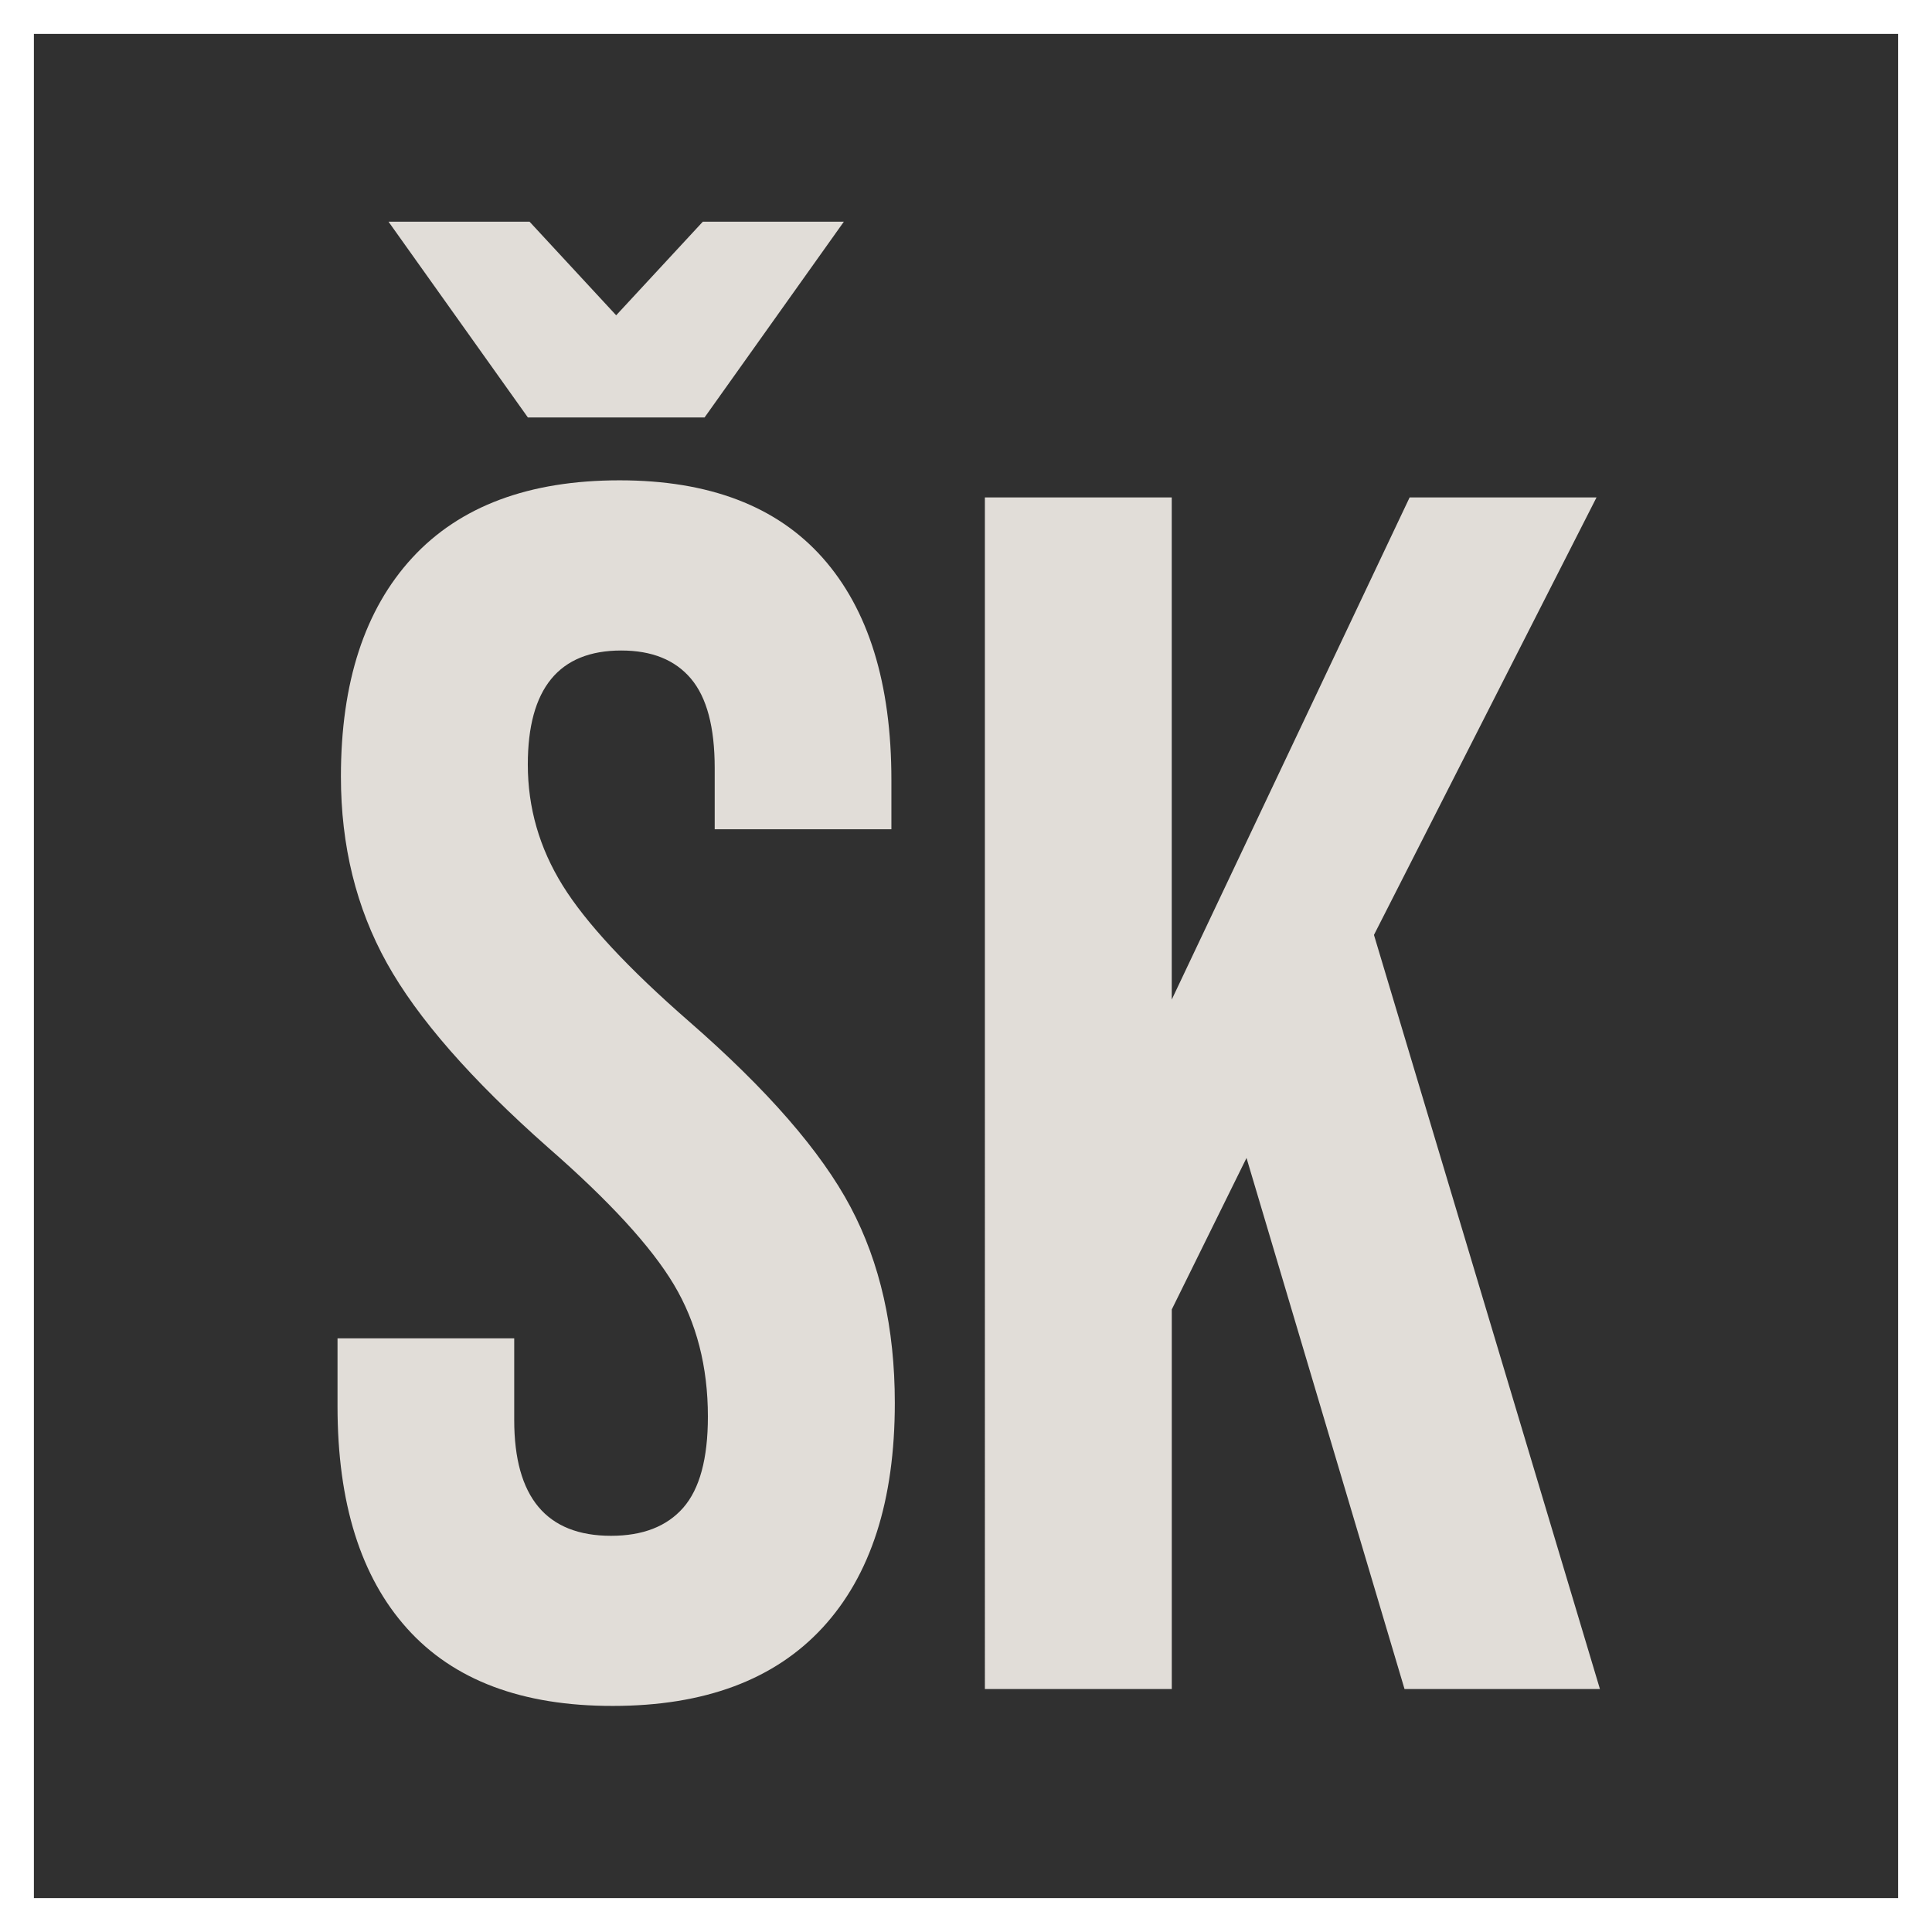
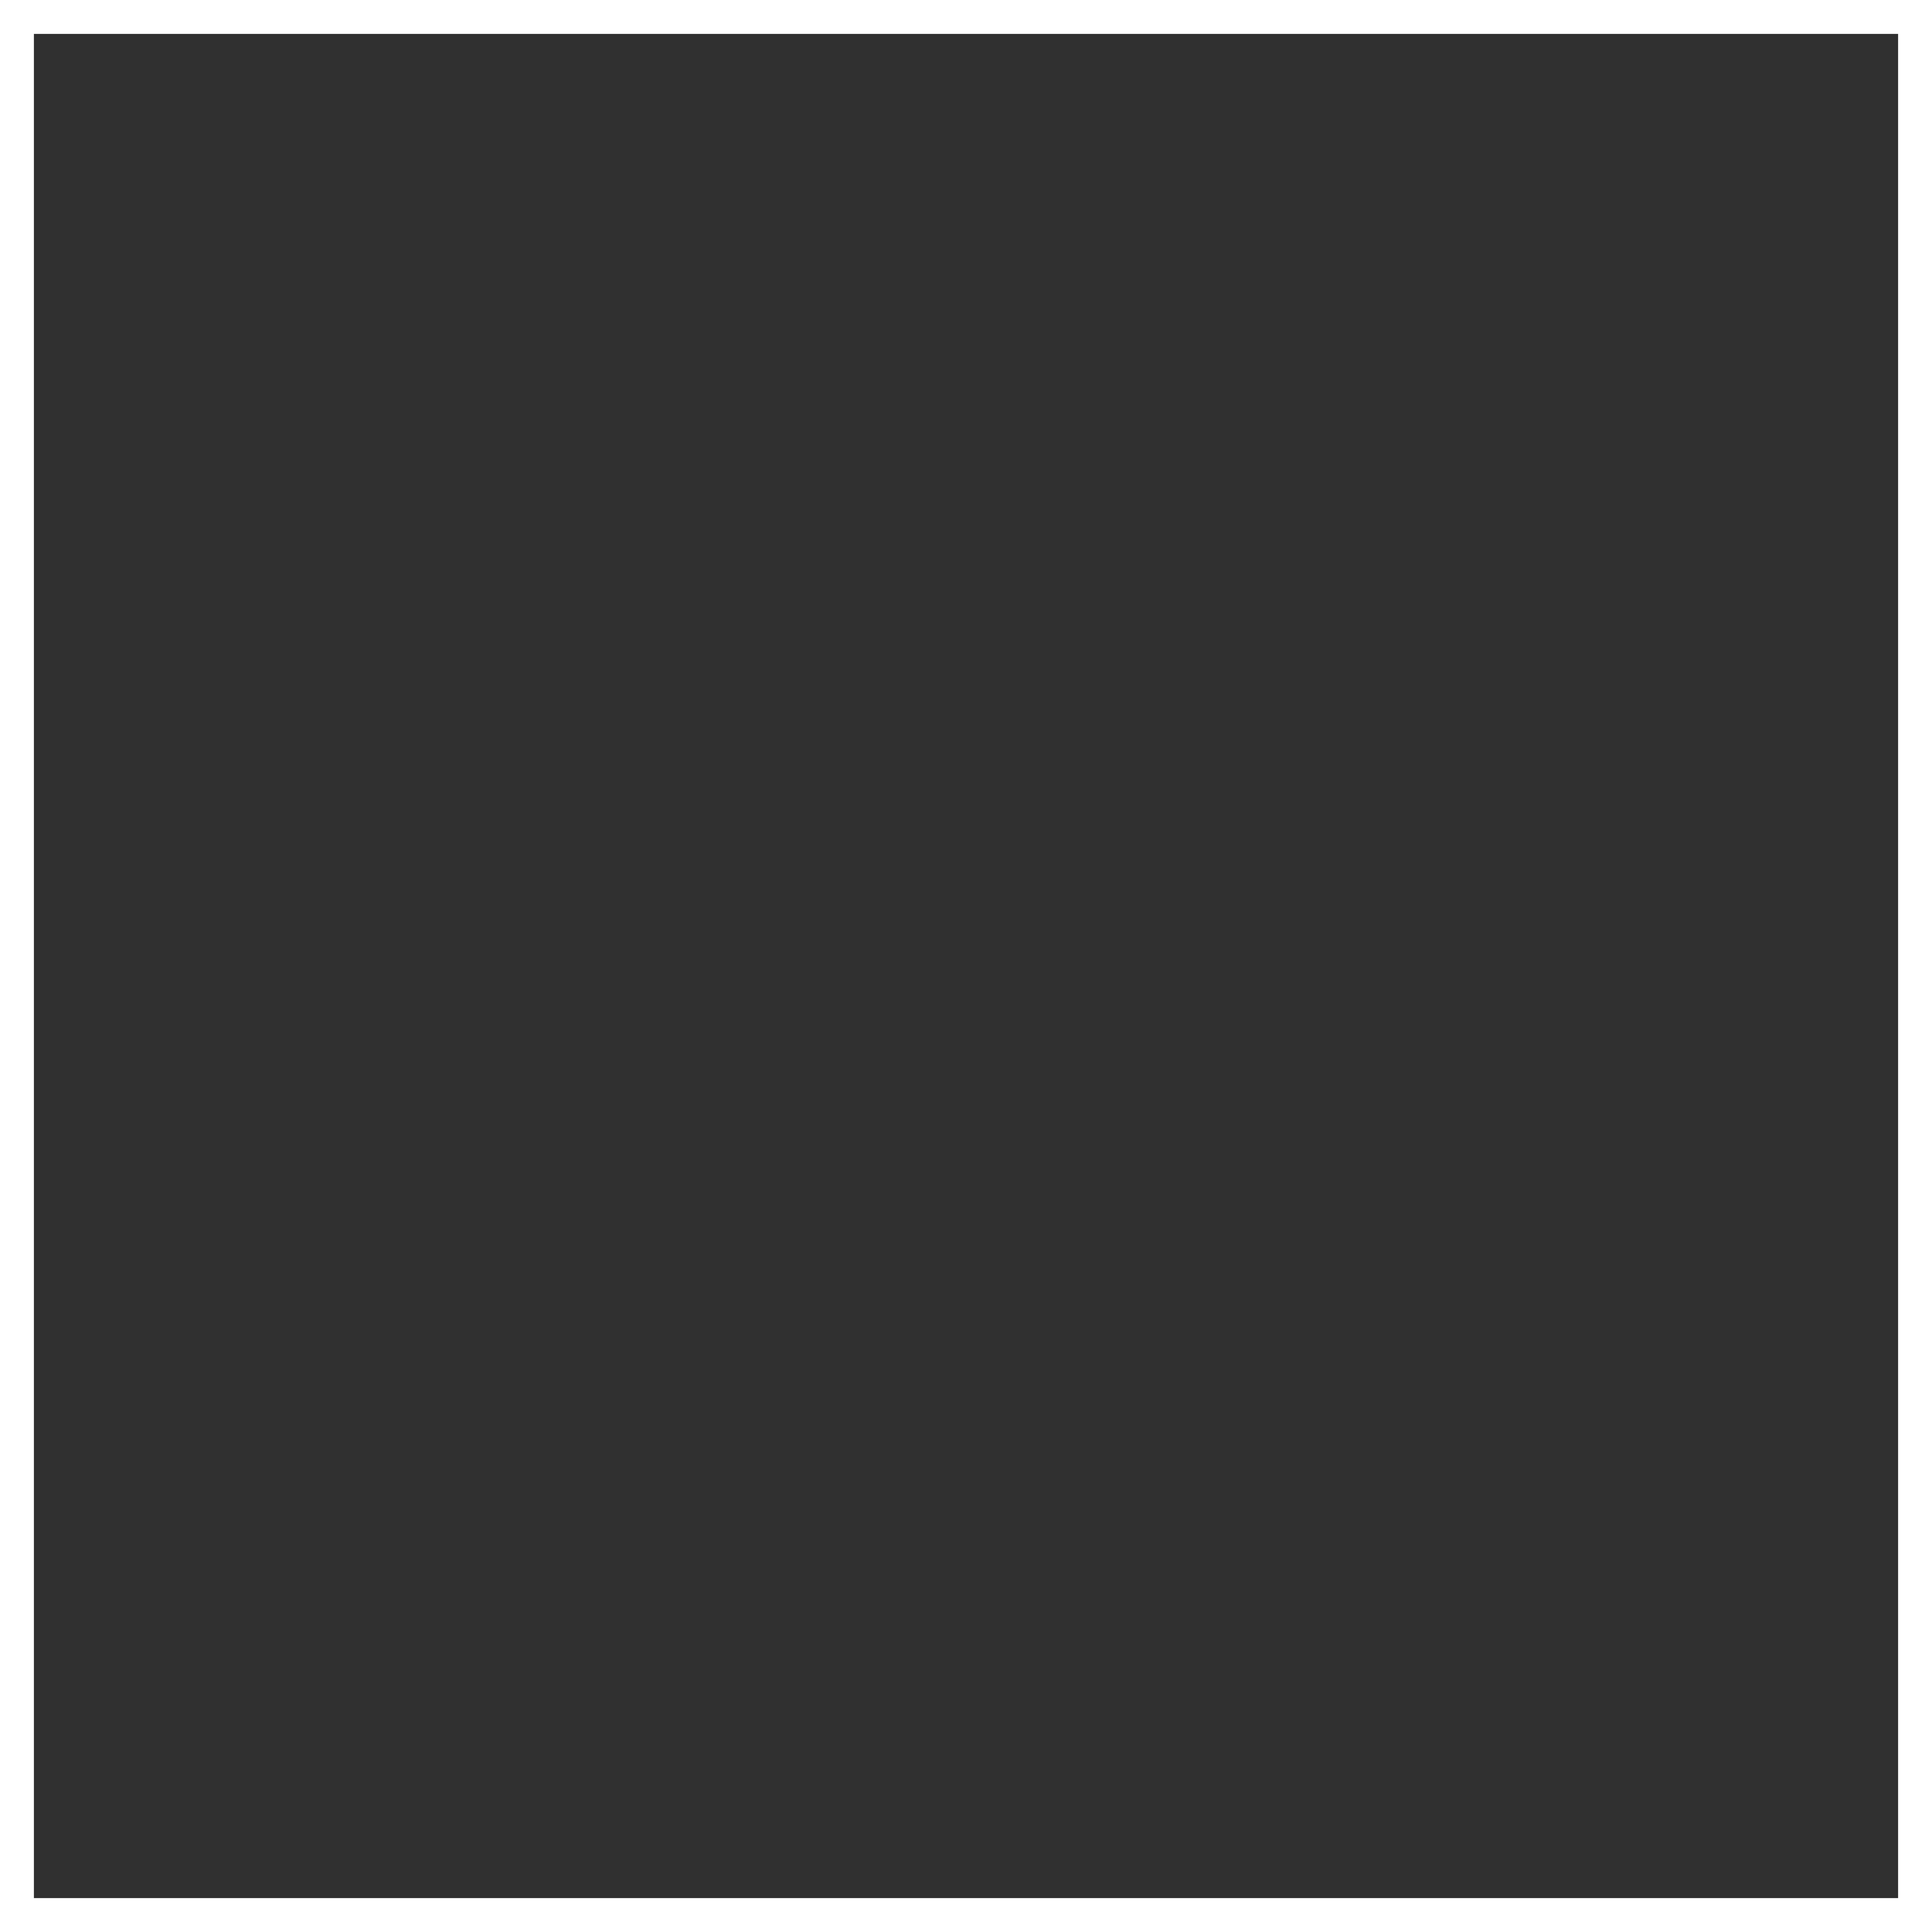
<svg xmlns="http://www.w3.org/2000/svg" version="1.0" width="57" height="57" viewBox="0 0 57 57">
  <path fill="#303030" d="M1 1h55v55H1z" />
  <g fill="#e1ddd8">
-     <path d="M12.013 48.048c-1.371-1.522-2.055-3.707-2.055-6.554v-2.009h5.213v2.41c0 2.277.952 3.416 2.857 3.416.935 0 1.646-.276 2.13-.829.484-.553.727-1.448.727-2.687 0-1.474-.334-2.771-1.002-3.893-.669-1.121-1.905-2.469-3.709-4.043-2.273-2.009-3.86-3.824-4.762-5.449-.902-1.624-1.354-3.457-1.354-5.5 0-2.779.702-4.93 2.105-6.454 1.404-1.523 3.442-2.285 6.116-2.285 2.639 0 4.637.762 5.99 2.285 1.353 1.524 2.03 3.708 2.03 6.554v1.456h-5.213v-1.808c0-1.206-.234-2.084-.702-2.637-.468-.553-1.153-.829-2.055-.829-1.838 0-2.757 1.122-2.757 3.365 0 1.273.342 2.461 1.028 3.566.685 1.104 1.93 2.444 3.734 4.017 2.306 2.01 3.893 3.835 4.762 5.475.869 1.641 1.304 3.565 1.304 5.775 0 2.88-.71 5.09-2.13 6.63-1.421 1.54-3.484 2.31-6.191 2.31-2.674.003-4.696-.758-6.066-2.282zM11.462 6.54h4.161l2.556 2.762 2.557-2.762h4.161l-4.11 5.776h-5.213L11.462 6.54zM29.056 14.676h5.514v14.815l7.018-14.815h5.514l-6.566 12.907 6.667 22.249h-5.765l-4.662-15.669-2.205 4.47v11.199h-5.514V14.676z" />
-   </g>
+     </g>
</svg>